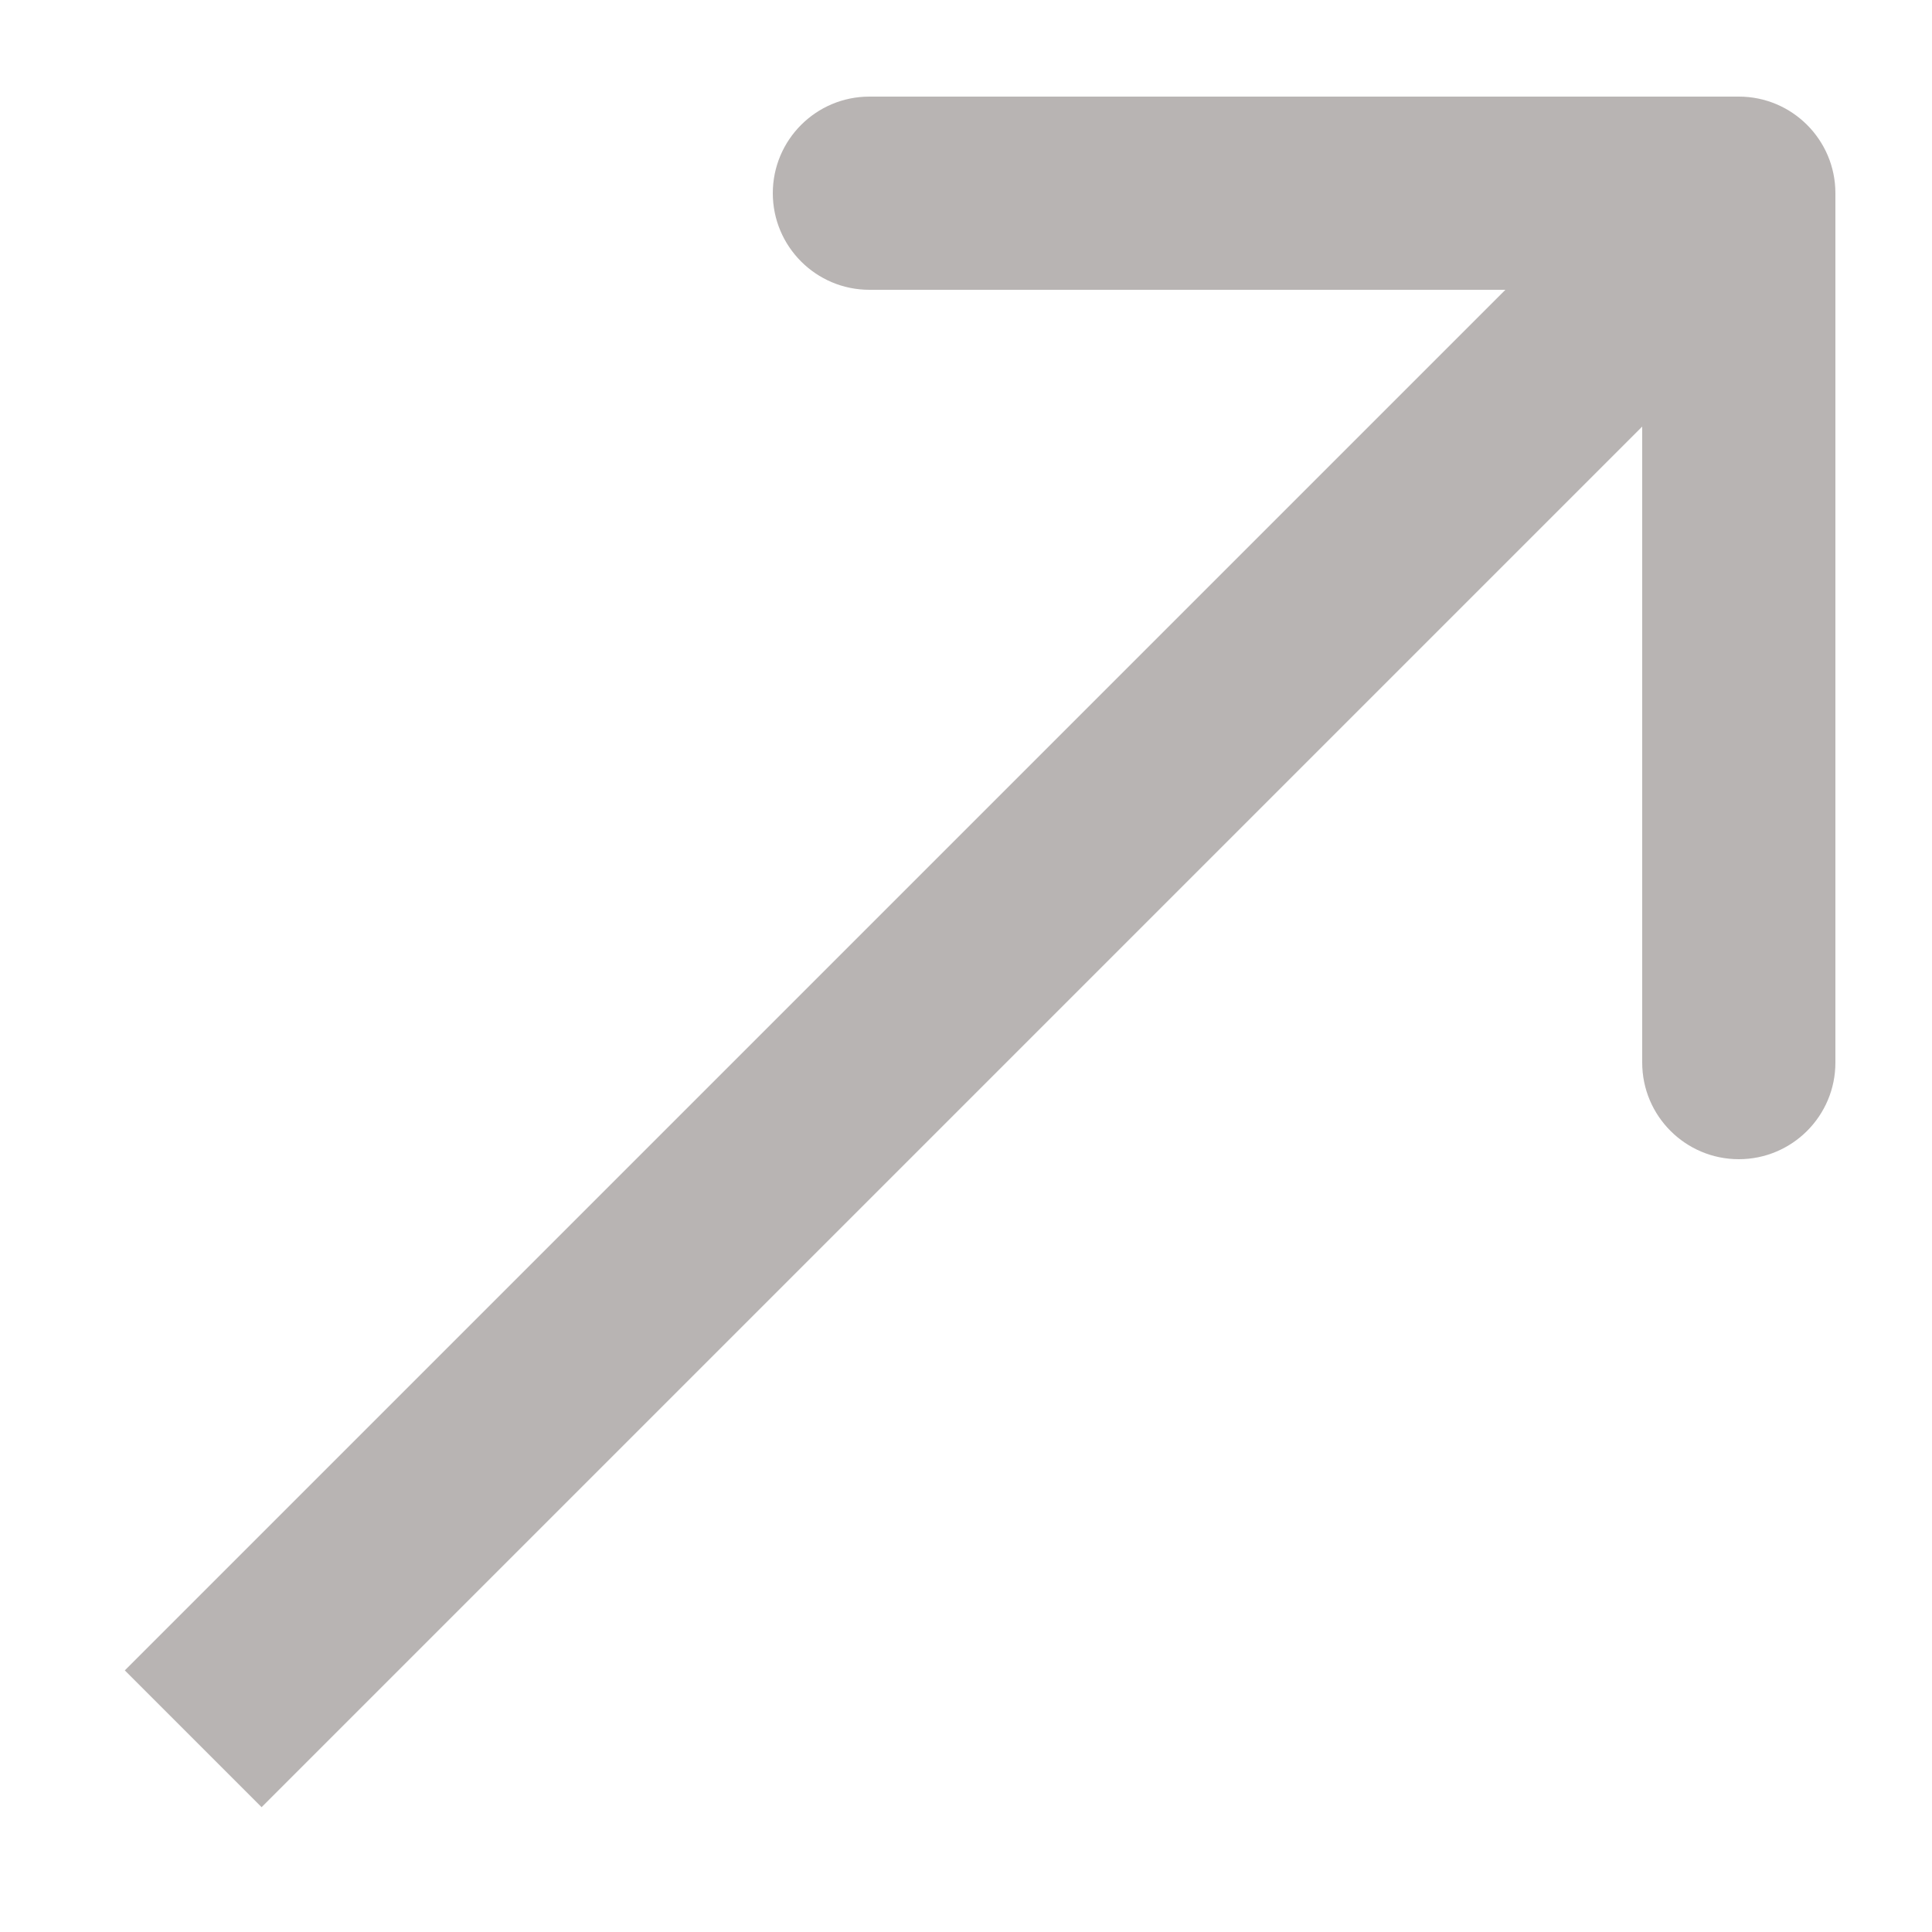
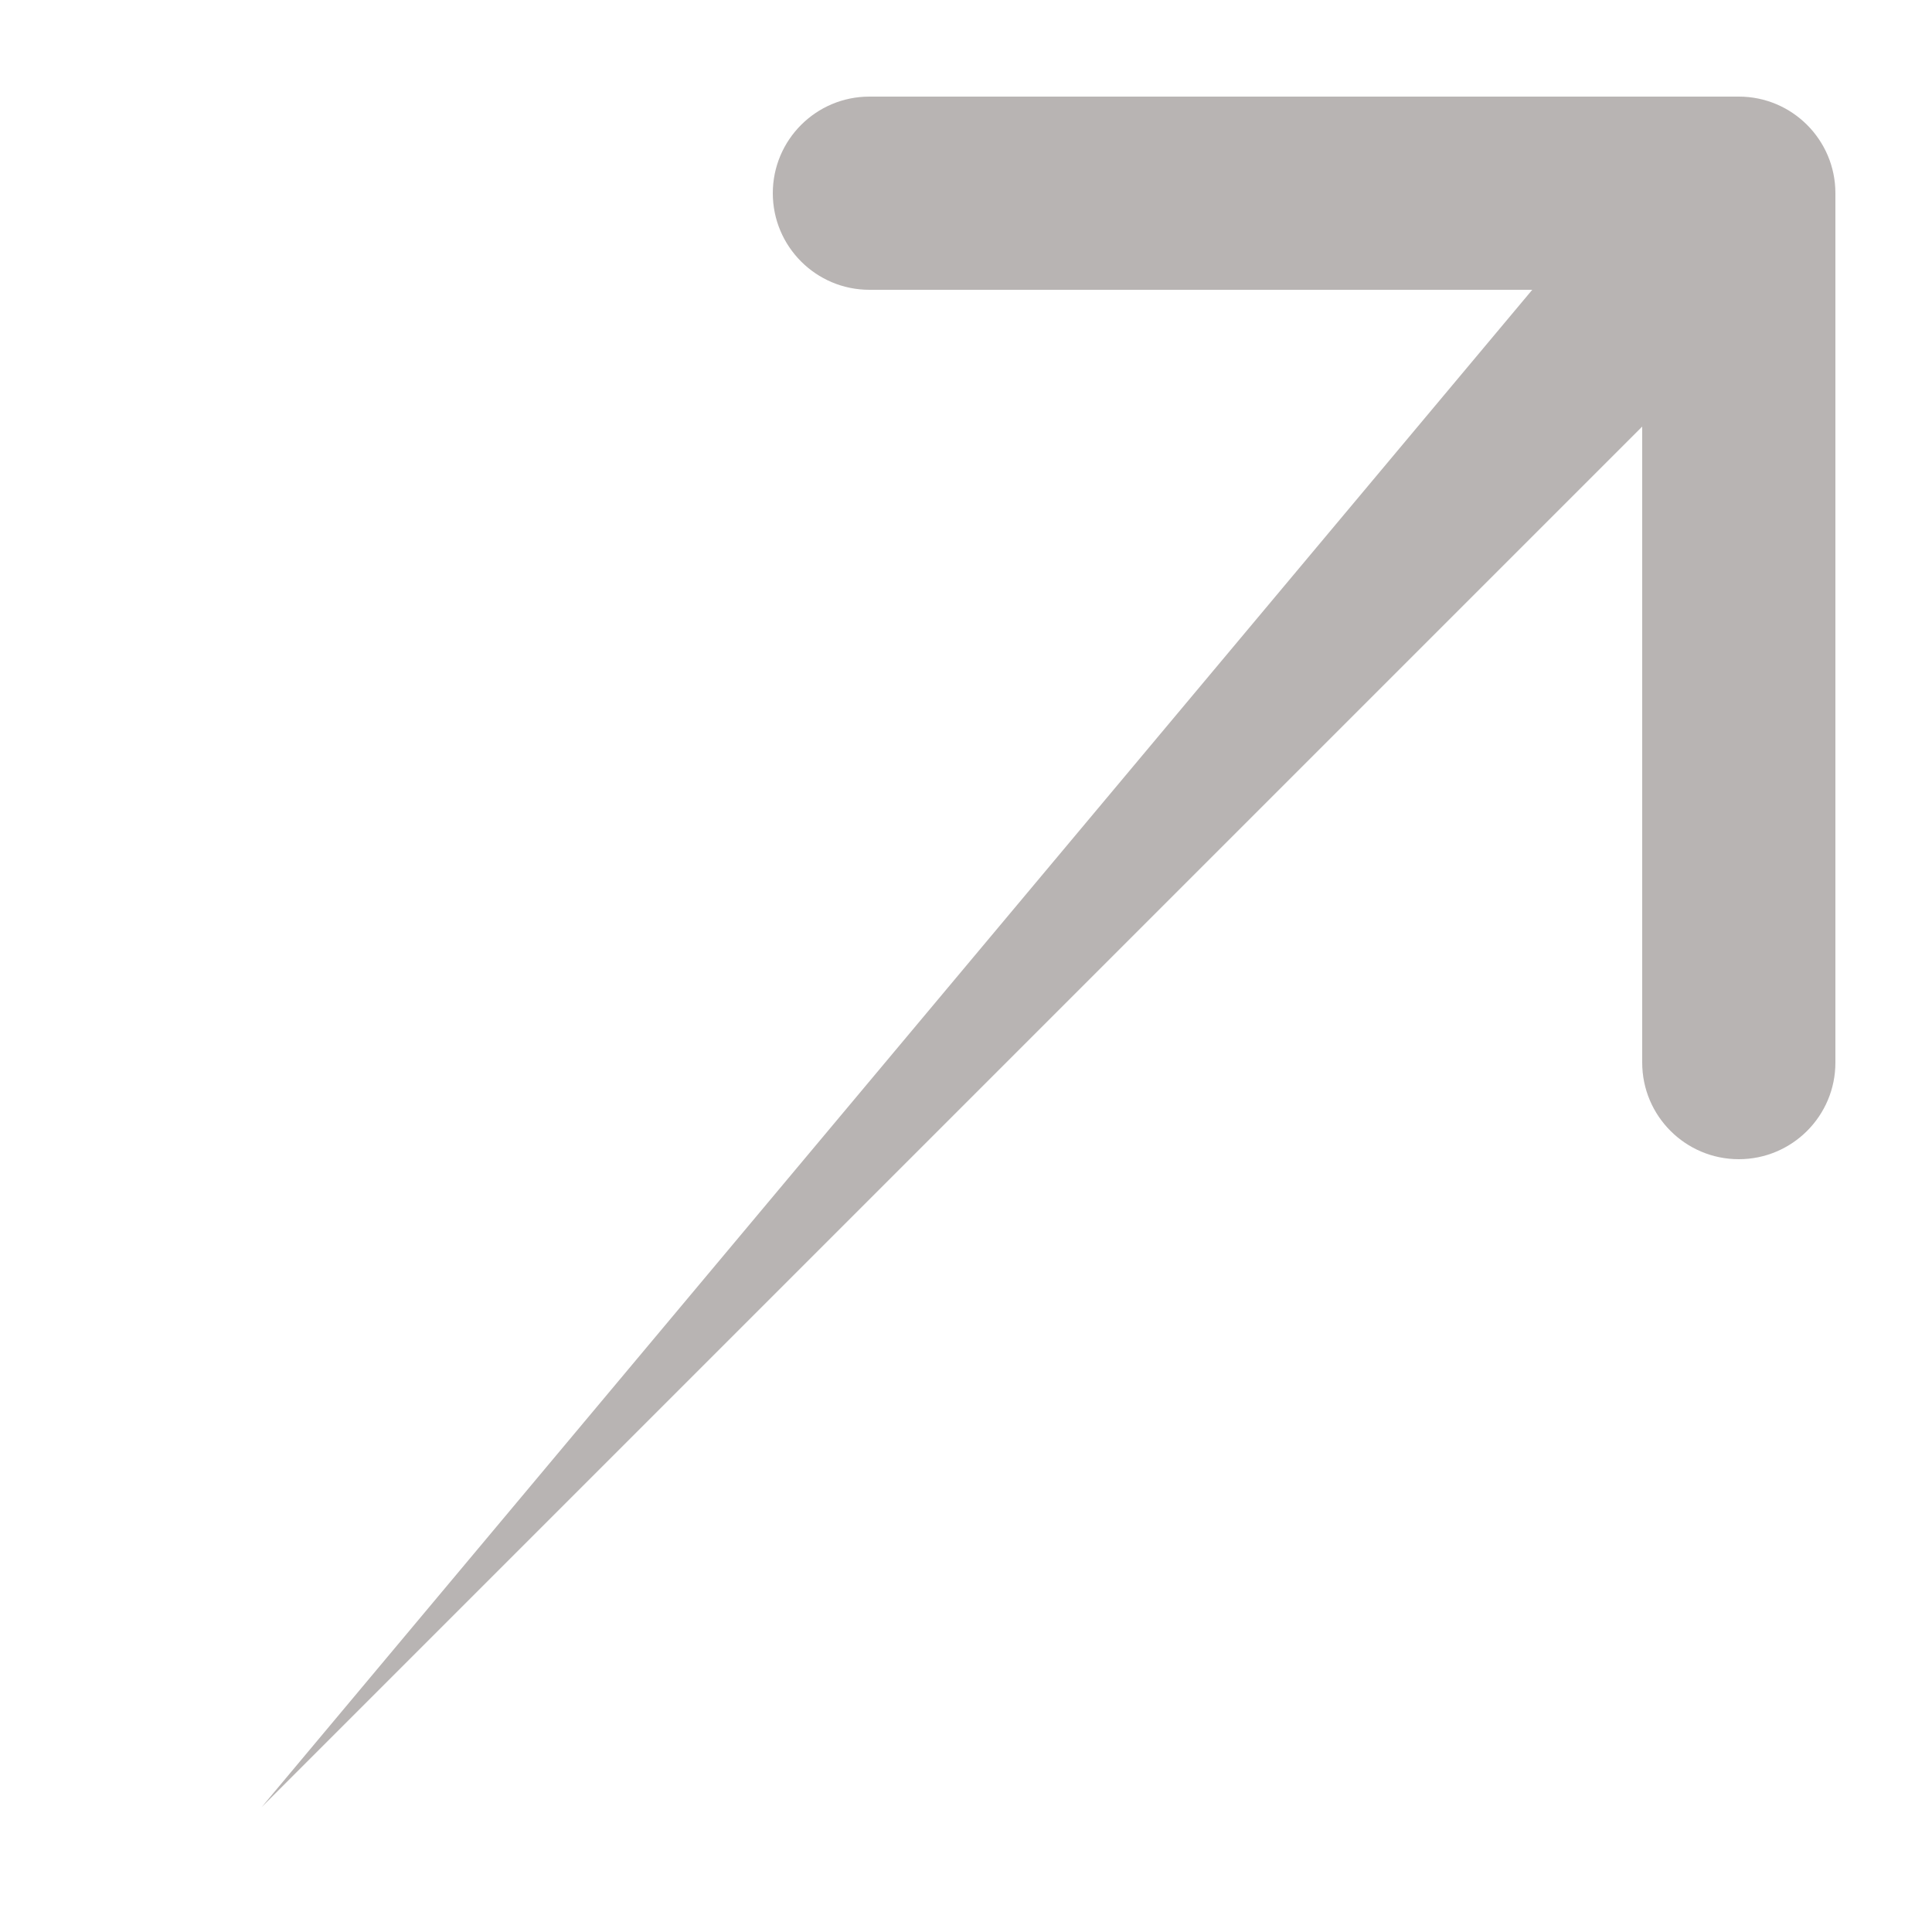
<svg xmlns="http://www.w3.org/2000/svg" width="10" height="10" viewBox="0 0 10 10" fill="none">
-   <path d="M9.5 1C9.5 0.724 9.276 0.5 9 0.5H4.5C4.224 0.5 4 0.724 4 1C4 1.276 4.224 1.5 4.5 1.5H8.5V5.5C8.5 5.776 8.724 6 9 6C9.276 6 9.5 5.776 9.5 5.5V1ZM1.354 9.354L9.354 1.354L8.646 0.646L0.646 8.646L1.354 9.354Z" fill="#B8B4B3" />
+   <path d="M9.5 1C9.5 0.724 9.276 0.5 9 0.5H4.5C4.224 0.5 4 0.724 4 1C4 1.276 4.224 1.5 4.5 1.5H8.5V5.5C8.5 5.776 8.724 6 9 6C9.276 6 9.5 5.776 9.5 5.5V1ZM1.354 9.354L9.354 1.354L8.646 0.646L1.354 9.354Z" fill="#B8B4B3" />
</svg>